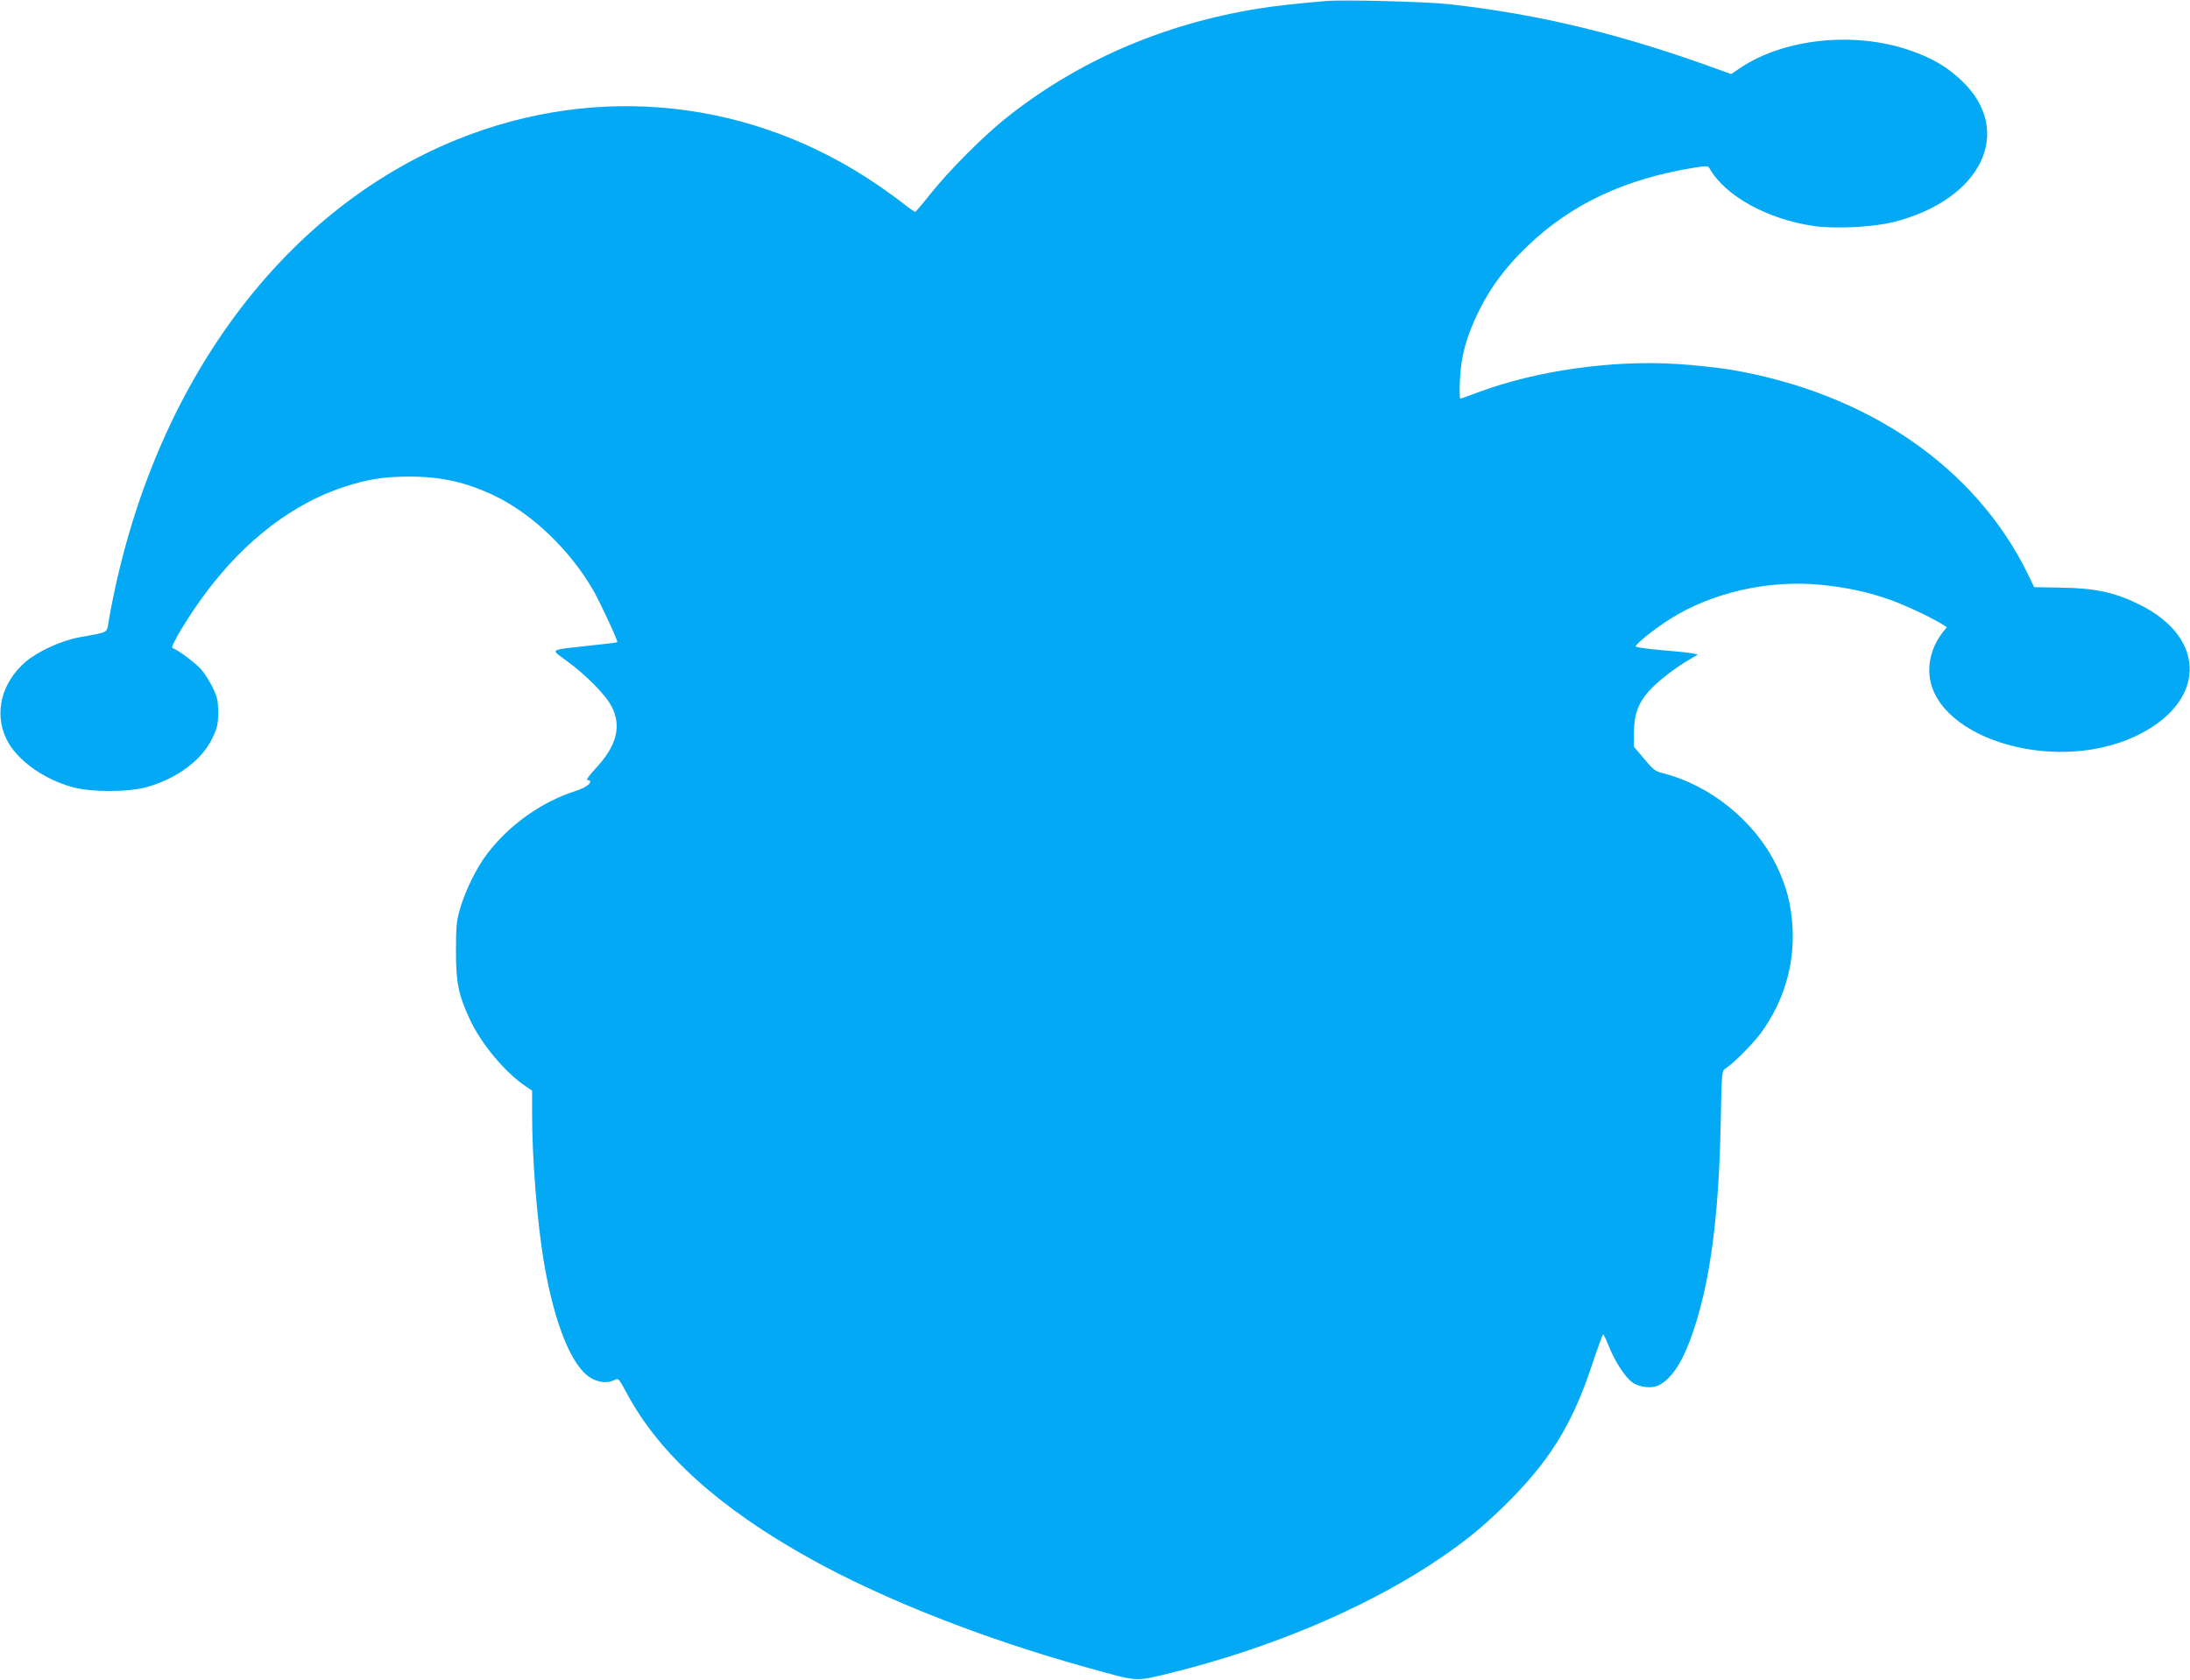
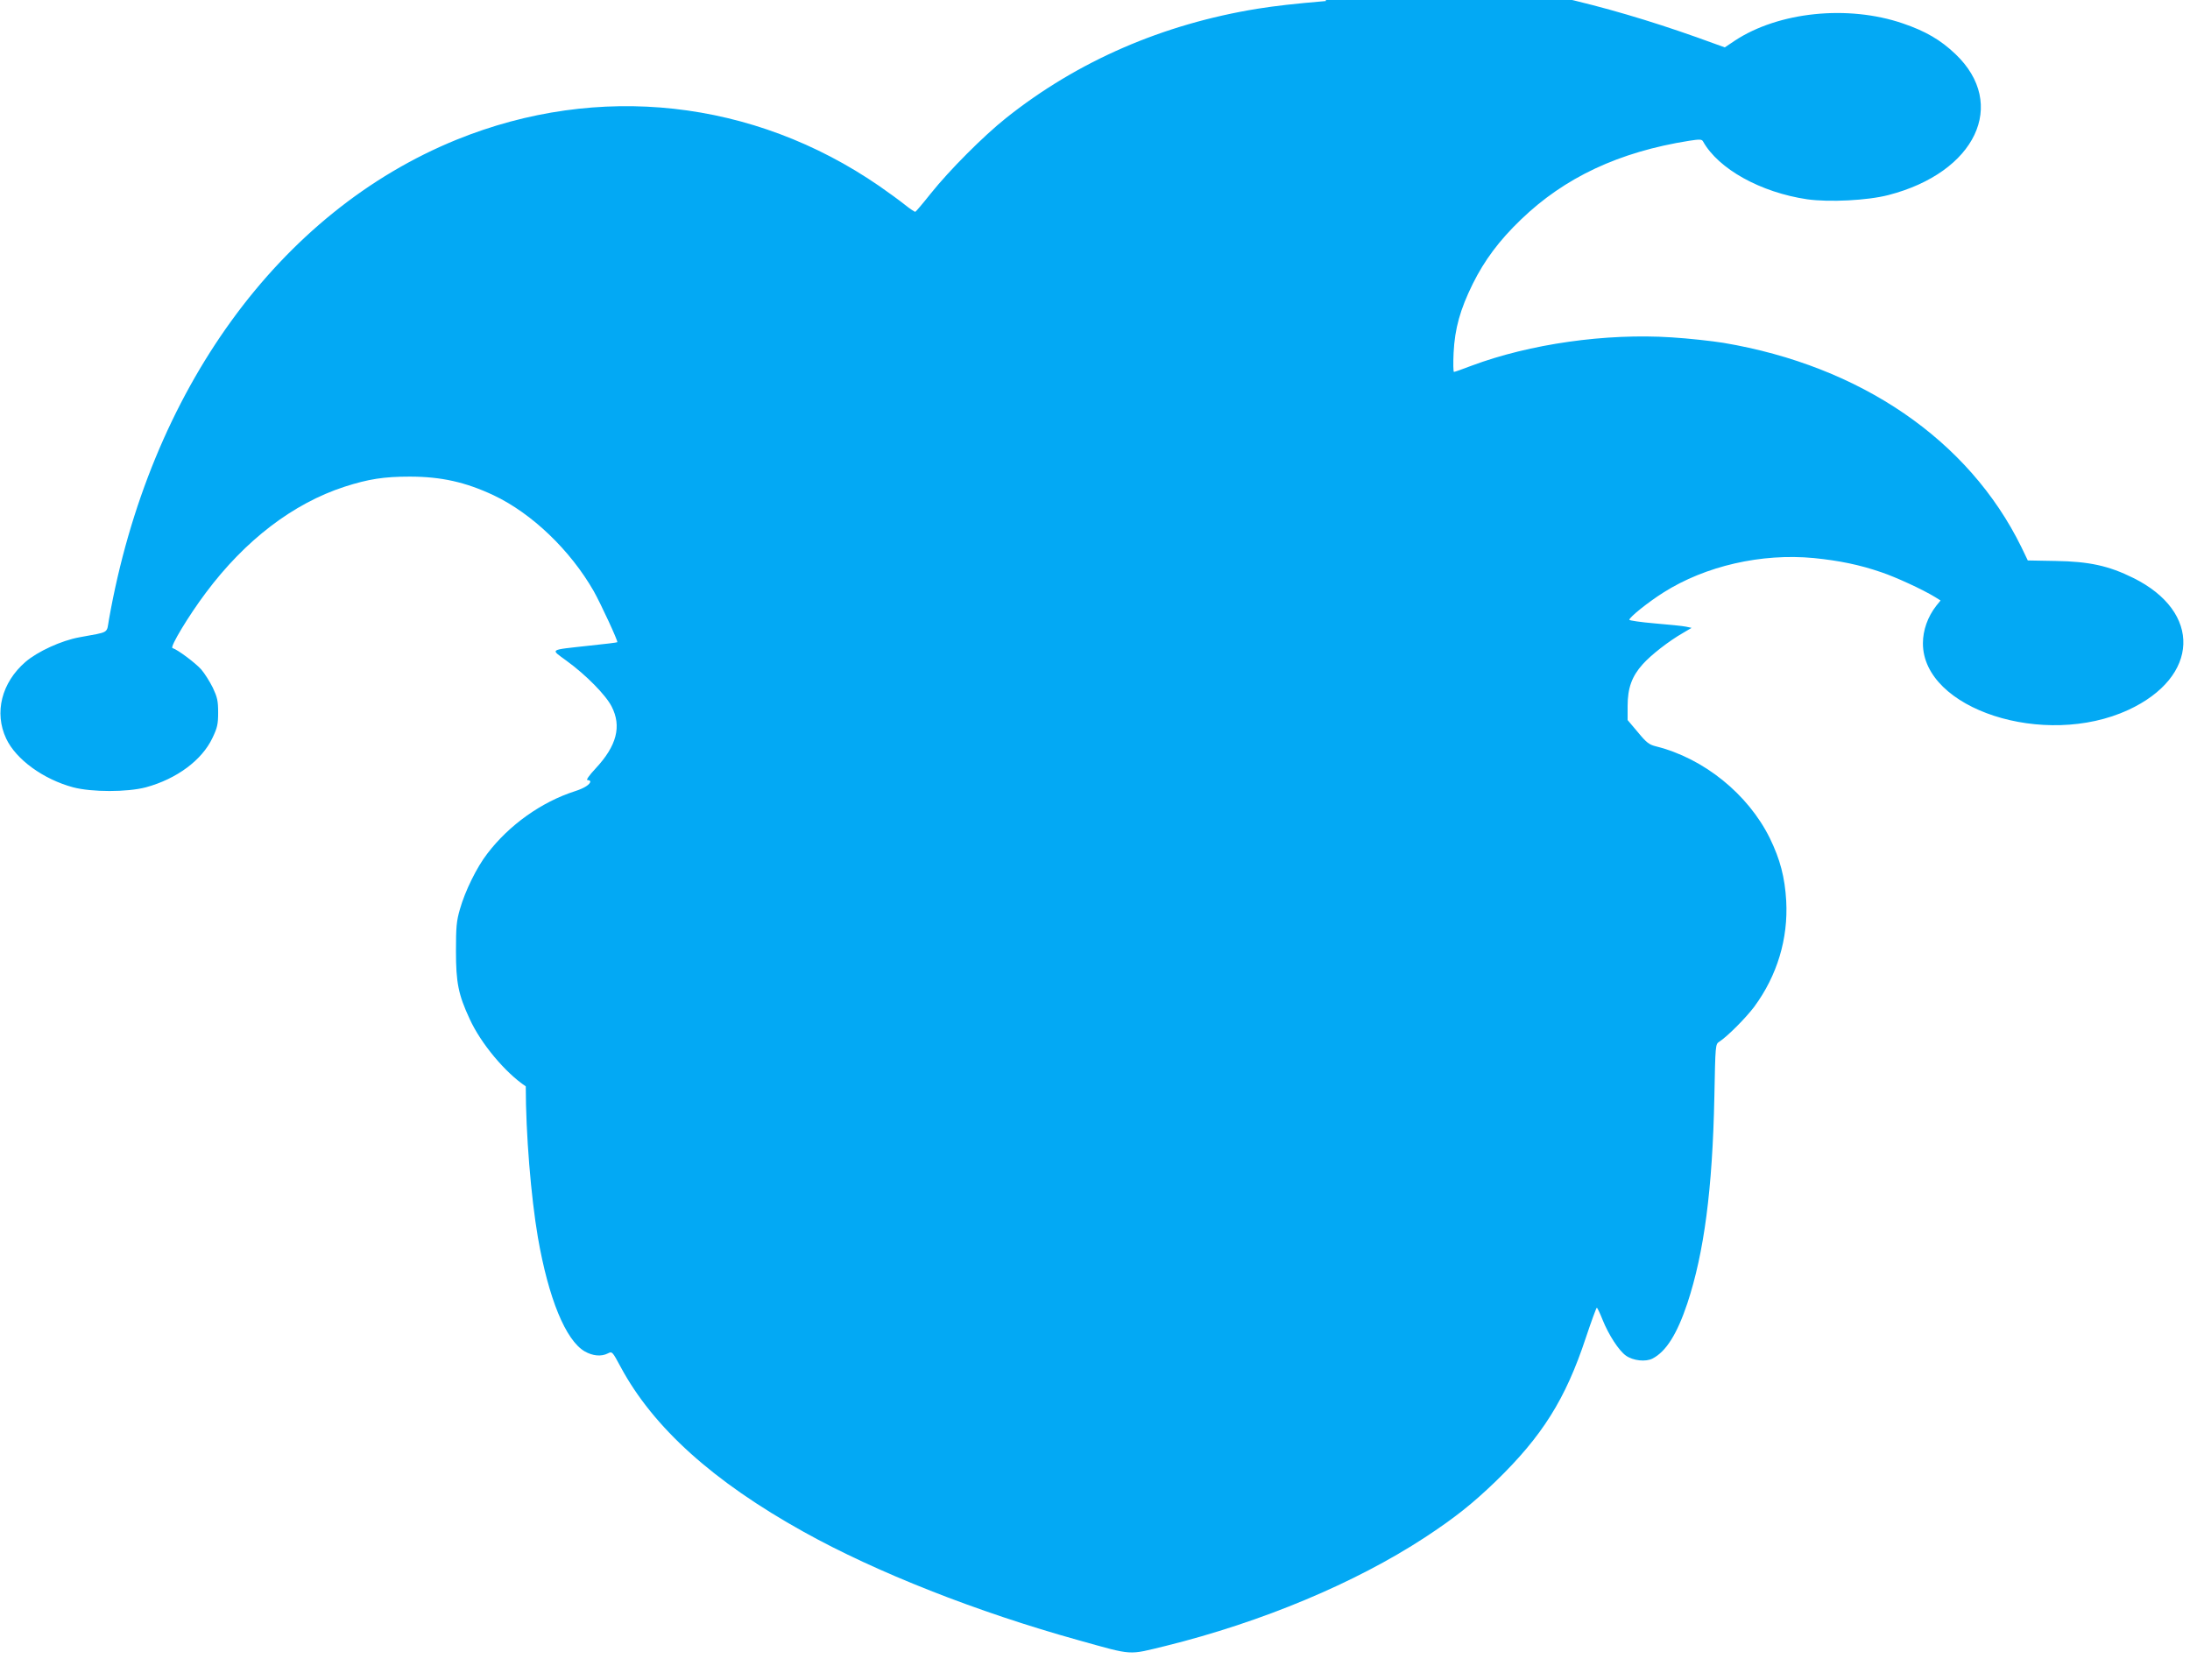
<svg xmlns="http://www.w3.org/2000/svg" version="1.0" width="1280pt" height="982pt" viewBox="0 0 1280 982" preserveAspectRatio="xMidYMid meet">
  <g transform="translate(0,982) scale(0.1,-0.1)" fill="#03a9f4" stroke="none">
-     <path d="M7750 9814 c-188 -16 -292 -28 -400 -45 -554 -90 -1052 -306 -1470 -639 -133 -106 -331 -305 -439 -440 -46 -58 -87 -106 -91 -108 -4 -1 -31 17 -61 41 -30 24 -97 73 -149 109 -737 508 -1643 607 -2470 272 -1039 -422 -1796 -1467 -2033 -2804 -15 -85 7 -72 -172 -105 -106 -19 -245 -83 -316 -144 -140 -121 -184 -297 -113 -448 57 -122 217 -238 391 -285 110 -29 316 -29 426 0 180 49 328 159 389 289 28 59 33 79 33 148 0 69 -5 89 -31 145 -18 36 -48 84 -68 107 -33 37 -136 115 -168 125 -16 6 95 190 195 323 230 308 510 522 811 620 140 45 230 59 381 59 183 0 326 -32 490 -109 224 -106 448 -321 585 -560 42 -75 144 -295 138 -299 -2 -2 -75 -11 -163 -20 -242 -27 -229 -18 -133 -89 113 -82 229 -200 263 -267 59 -115 30 -229 -93 -361 -40 -43 -58 -69 -48 -69 9 0 16 -4 16 -8 0 -17 -36 -40 -90 -57 -196 -63 -385 -198 -512 -365 -62 -80 -130 -219 -160 -325 -20 -69 -23 -103 -23 -245 0 -184 14 -254 80 -396 65 -143 208 -314 328 -394 l37 -25 0 -131 c0 -275 30 -645 71 -884 62 -356 162 -600 273 -665 47 -27 97 -32 136 -12 25 13 26 11 75 -80 190 -353 540 -669 1069 -963 425 -237 1014 -469 1608 -634 323 -90 285 -87 508 -33 561 139 1107 367 1515 634 175 115 278 197 414 328 272 264 408 480 527 840 32 96 61 175 64 175 3 0 18 -31 33 -69 36 -90 96 -182 137 -211 42 -30 116 -38 156 -17 79 41 143 143 203 322 98 296 147 667 158 1207 6 307 6 308 29 323 48 31 155 139 204 204 134 182 199 397 187 619 -8 137 -35 242 -96 367 -127 257 -385 466 -664 536 -41 10 -56 21 -107 83 l-60 71 0 82 c0 105 25 174 88 244 49 55 153 136 237 184 l49 29 -33 7 c-18 4 -99 12 -182 19 -82 7 -149 17 -149 21 0 15 111 104 200 160 245 155 572 230 878 201 149 -15 267 -39 395 -83 86 -29 242 -101 314 -145 l32 -20 -25 -31 c-50 -64 -78 -143 -78 -219 -1 -385 710 -616 1200 -390 417 193 432 573 29 772 -143 71 -258 96 -453 99 l-163 3 -38 79 c-307 625 -939 1058 -1741 1193 -69 11 -205 26 -303 32 -383 25 -828 -38 -1170 -166 -52 -20 -98 -36 -102 -36 -4 0 -5 51 -2 113 7 140 38 252 112 402 68 137 154 253 281 375 256 247 574 396 983 461 64 10 75 9 82 -4 90 -161 337 -298 609 -338 129 -18 352 -7 475 25 509 132 699 531 391 824 -87 83 -175 134 -307 179 -321 110 -727 68 -983 -101 l-58 -39 -61 22 c-566 208 -1058 328 -1592 387 -131 14 -615 27 -715 18z" />
+     <path d="M7750 9814 c-188 -16 -292 -28 -400 -45 -554 -90 -1052 -306 -1470 -639 -133 -106 -331 -305 -439 -440 -46 -58 -87 -106 -91 -108 -4 -1 -31 17 -61 41 -30 24 -97 73 -149 109 -737 508 -1643 607 -2470 272 -1039 -422 -1796 -1467 -2033 -2804 -15 -85 7 -72 -172 -105 -106 -19 -245 -83 -316 -144 -140 -121 -184 -297 -113 -448 57 -122 217 -238 391 -285 110 -29 316 -29 426 0 180 49 328 159 389 289 28 59 33 79 33 148 0 69 -5 89 -31 145 -18 36 -48 84 -68 107 -33 37 -136 115 -168 125 -16 6 95 190 195 323 230 308 510 522 811 620 140 45 230 59 381 59 183 0 326 -32 490 -109 224 -106 448 -321 585 -560 42 -75 144 -295 138 -299 -2 -2 -75 -11 -163 -20 -242 -27 -229 -18 -133 -89 113 -82 229 -200 263 -267 59 -115 30 -229 -93 -361 -40 -43 -58 -69 -48 -69 9 0 16 -4 16 -8 0 -17 -36 -40 -90 -57 -196 -63 -385 -198 -512 -365 -62 -80 -130 -219 -160 -325 -20 -69 -23 -103 -23 -245 0 -184 14 -254 80 -396 65 -143 208 -314 328 -394 c0 -275 30 -645 71 -884 62 -356 162 -600 273 -665 47 -27 97 -32 136 -12 25 13 26 11 75 -80 190 -353 540 -669 1069 -963 425 -237 1014 -469 1608 -634 323 -90 285 -87 508 -33 561 139 1107 367 1515 634 175 115 278 197 414 328 272 264 408 480 527 840 32 96 61 175 64 175 3 0 18 -31 33 -69 36 -90 96 -182 137 -211 42 -30 116 -38 156 -17 79 41 143 143 203 322 98 296 147 667 158 1207 6 307 6 308 29 323 48 31 155 139 204 204 134 182 199 397 187 619 -8 137 -35 242 -96 367 -127 257 -385 466 -664 536 -41 10 -56 21 -107 83 l-60 71 0 82 c0 105 25 174 88 244 49 55 153 136 237 184 l49 29 -33 7 c-18 4 -99 12 -182 19 -82 7 -149 17 -149 21 0 15 111 104 200 160 245 155 572 230 878 201 149 -15 267 -39 395 -83 86 -29 242 -101 314 -145 l32 -20 -25 -31 c-50 -64 -78 -143 -78 -219 -1 -385 710 -616 1200 -390 417 193 432 573 29 772 -143 71 -258 96 -453 99 l-163 3 -38 79 c-307 625 -939 1058 -1741 1193 -69 11 -205 26 -303 32 -383 25 -828 -38 -1170 -166 -52 -20 -98 -36 -102 -36 -4 0 -5 51 -2 113 7 140 38 252 112 402 68 137 154 253 281 375 256 247 574 396 983 461 64 10 75 9 82 -4 90 -161 337 -298 609 -338 129 -18 352 -7 475 25 509 132 699 531 391 824 -87 83 -175 134 -307 179 -321 110 -727 68 -983 -101 l-58 -39 -61 22 c-566 208 -1058 328 -1592 387 -131 14 -615 27 -715 18z" />
  </g>
</svg>